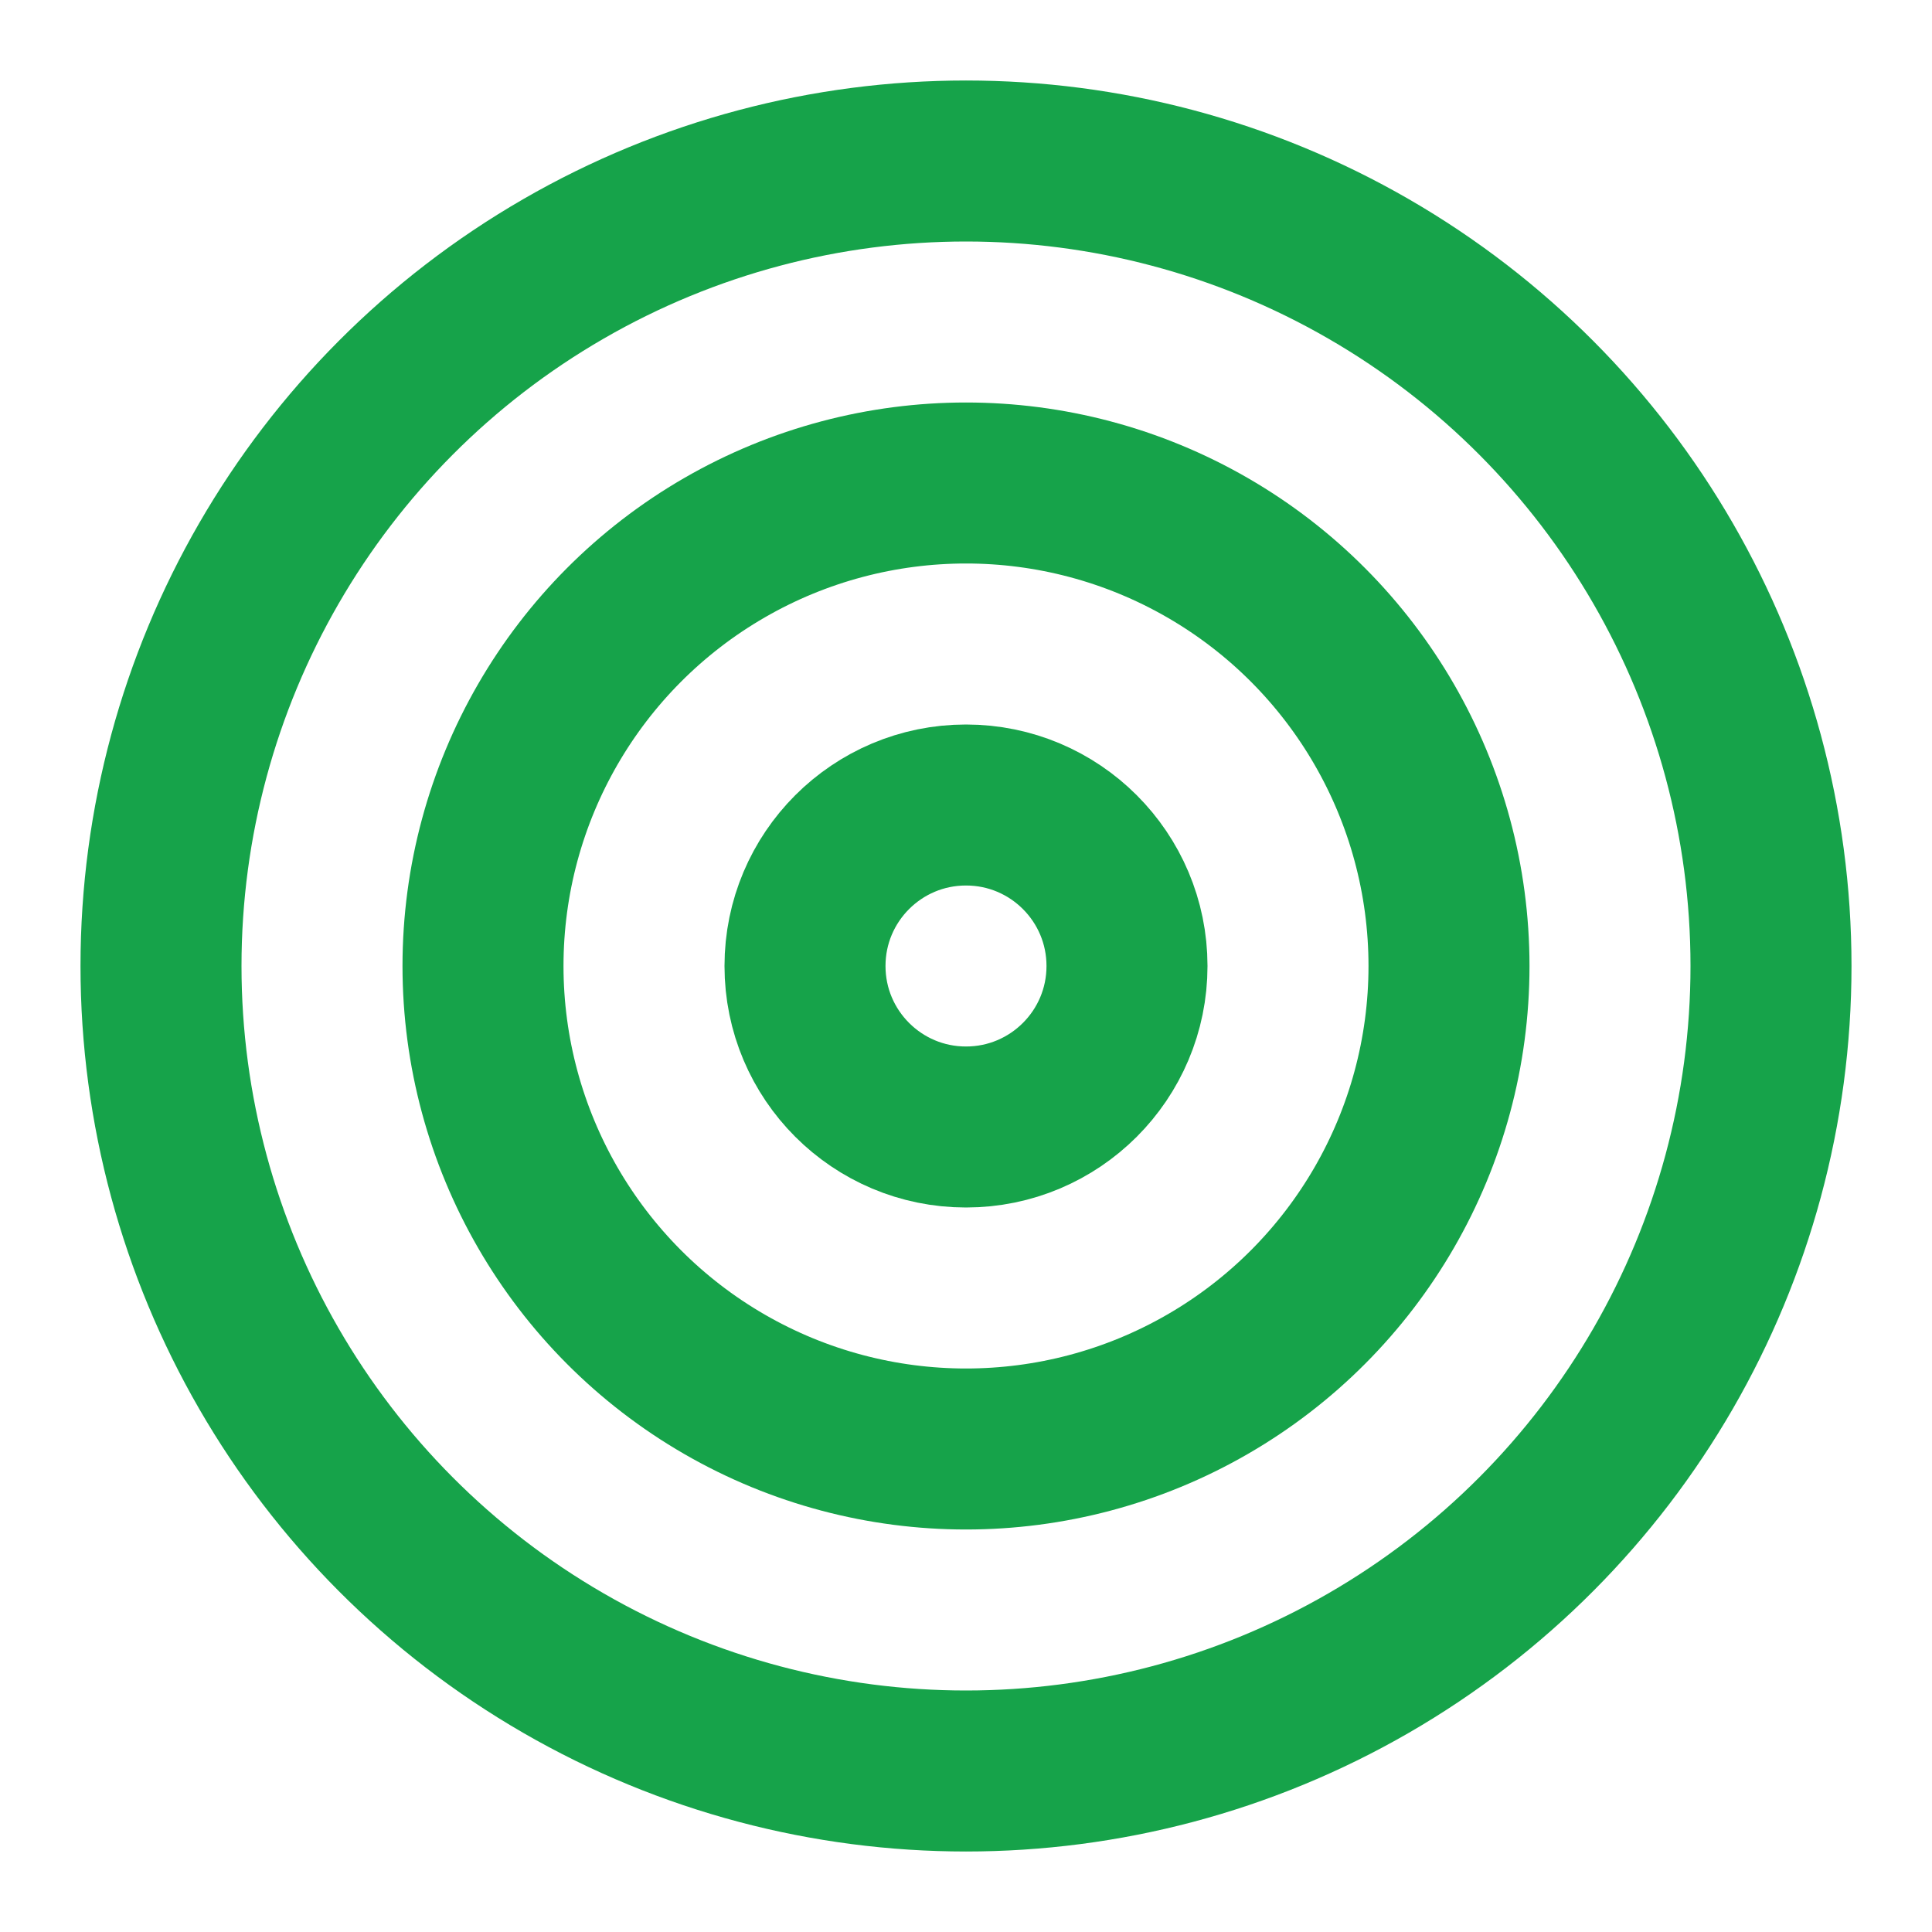
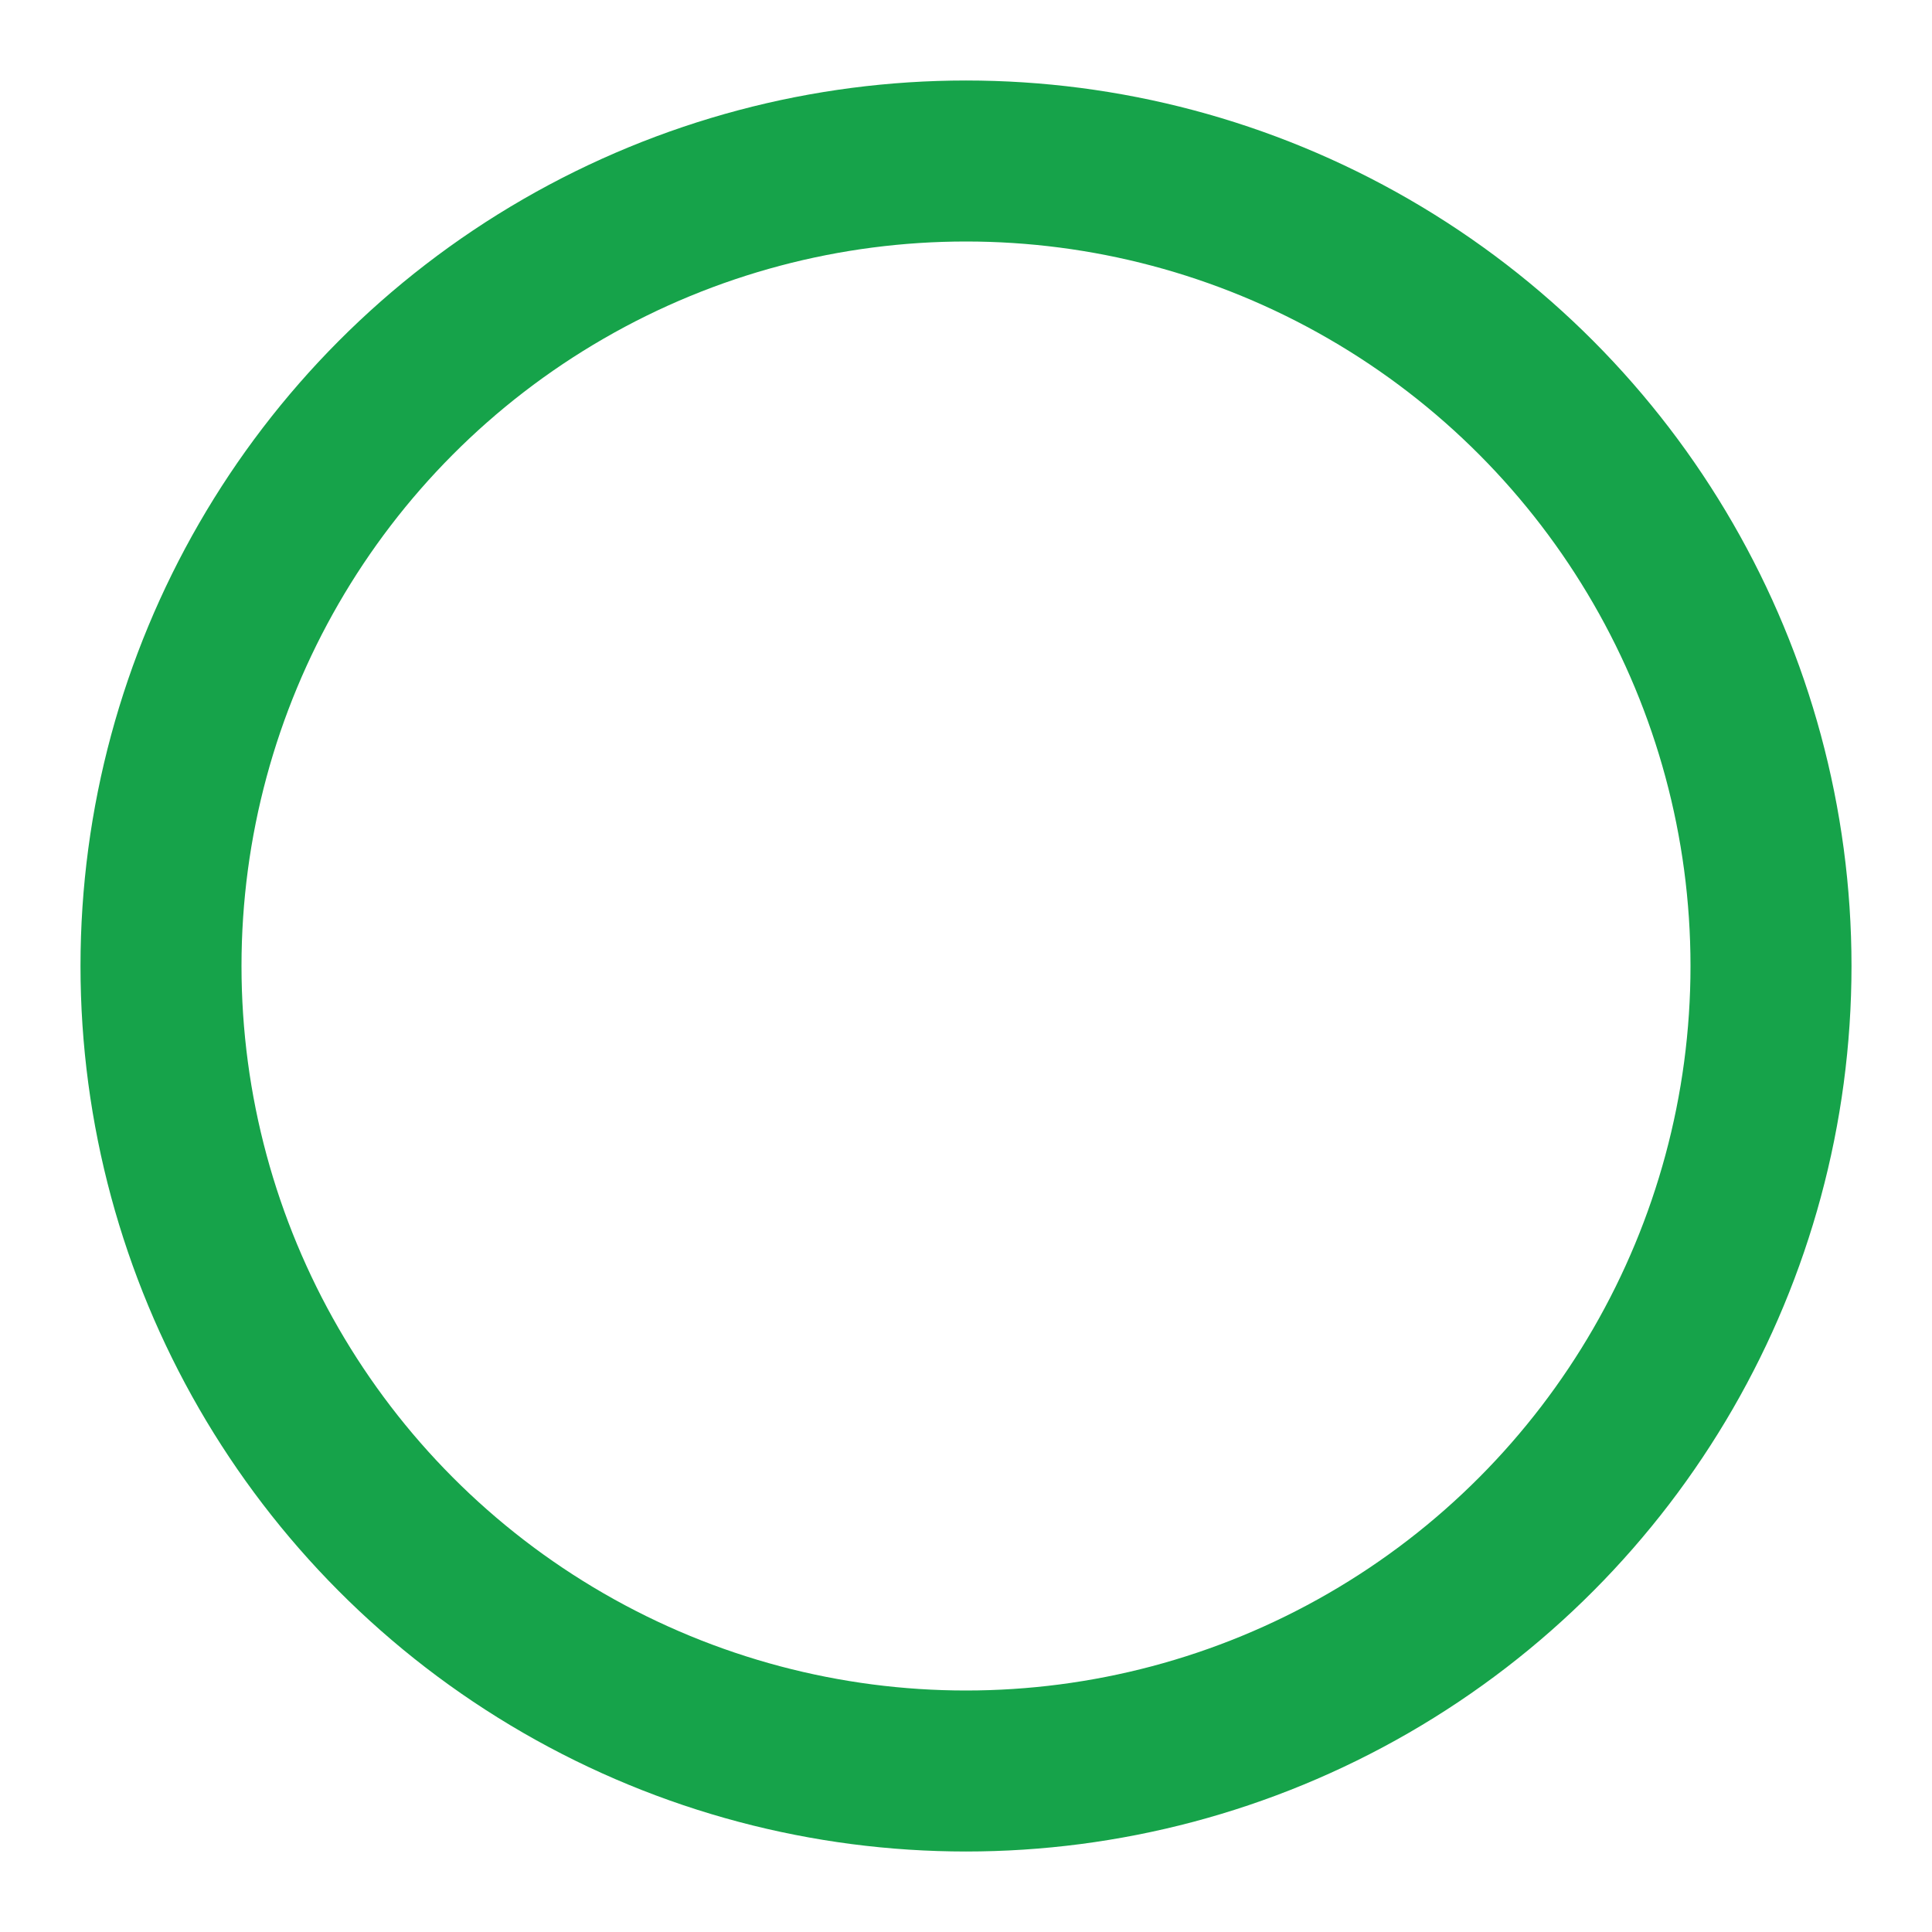
<svg xmlns="http://www.w3.org/2000/svg" width="24" height="24" viewBox="0 0 24 24" fill="none" stroke="currentColor" stroke-width="2" stroke-linecap="round" stroke-linejoin="round" class="lucide lucide-target h-8 w-8 text-green-600">
  <circle cx="12" cy="12" r="10" stroke="#16A34A" fill="none" stroke-width="2px" />
-   <circle cx="12" cy="12" r="6" stroke="#16A34A" fill="none" stroke-width="2px" />
-   <circle cx="12" cy="12" r="2" stroke="#16A34A" fill="none" stroke-width="2px" />
</svg>